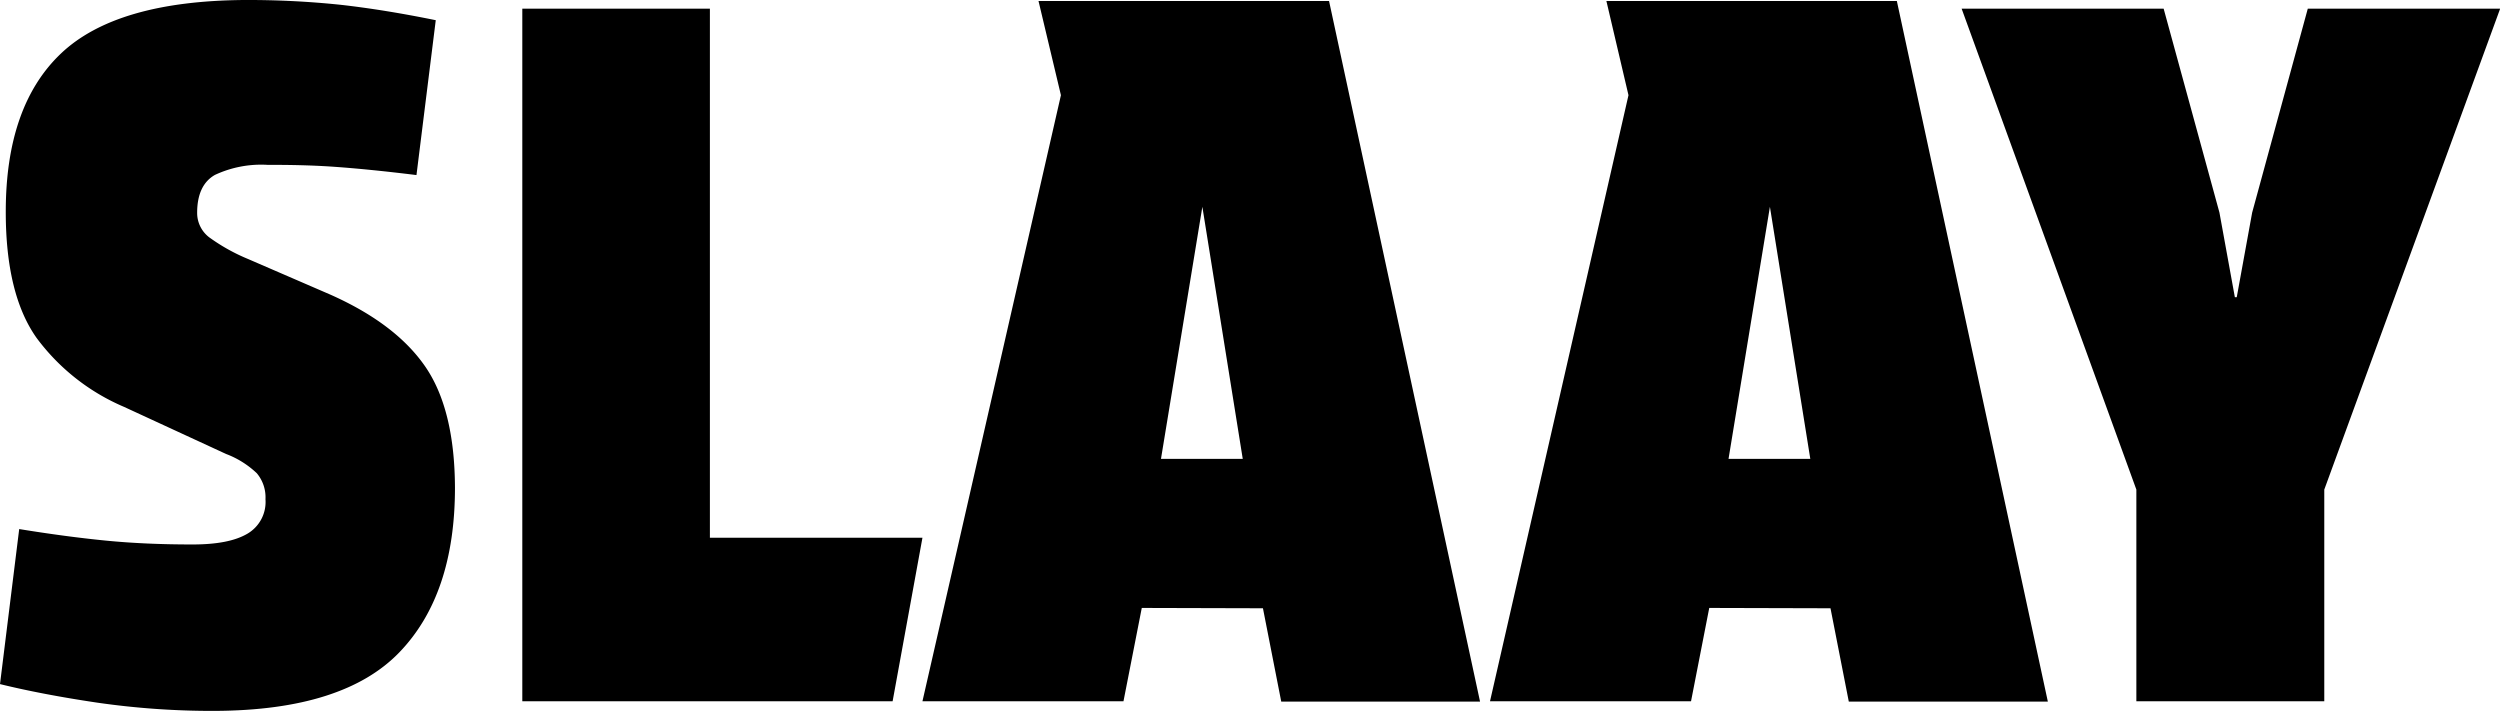
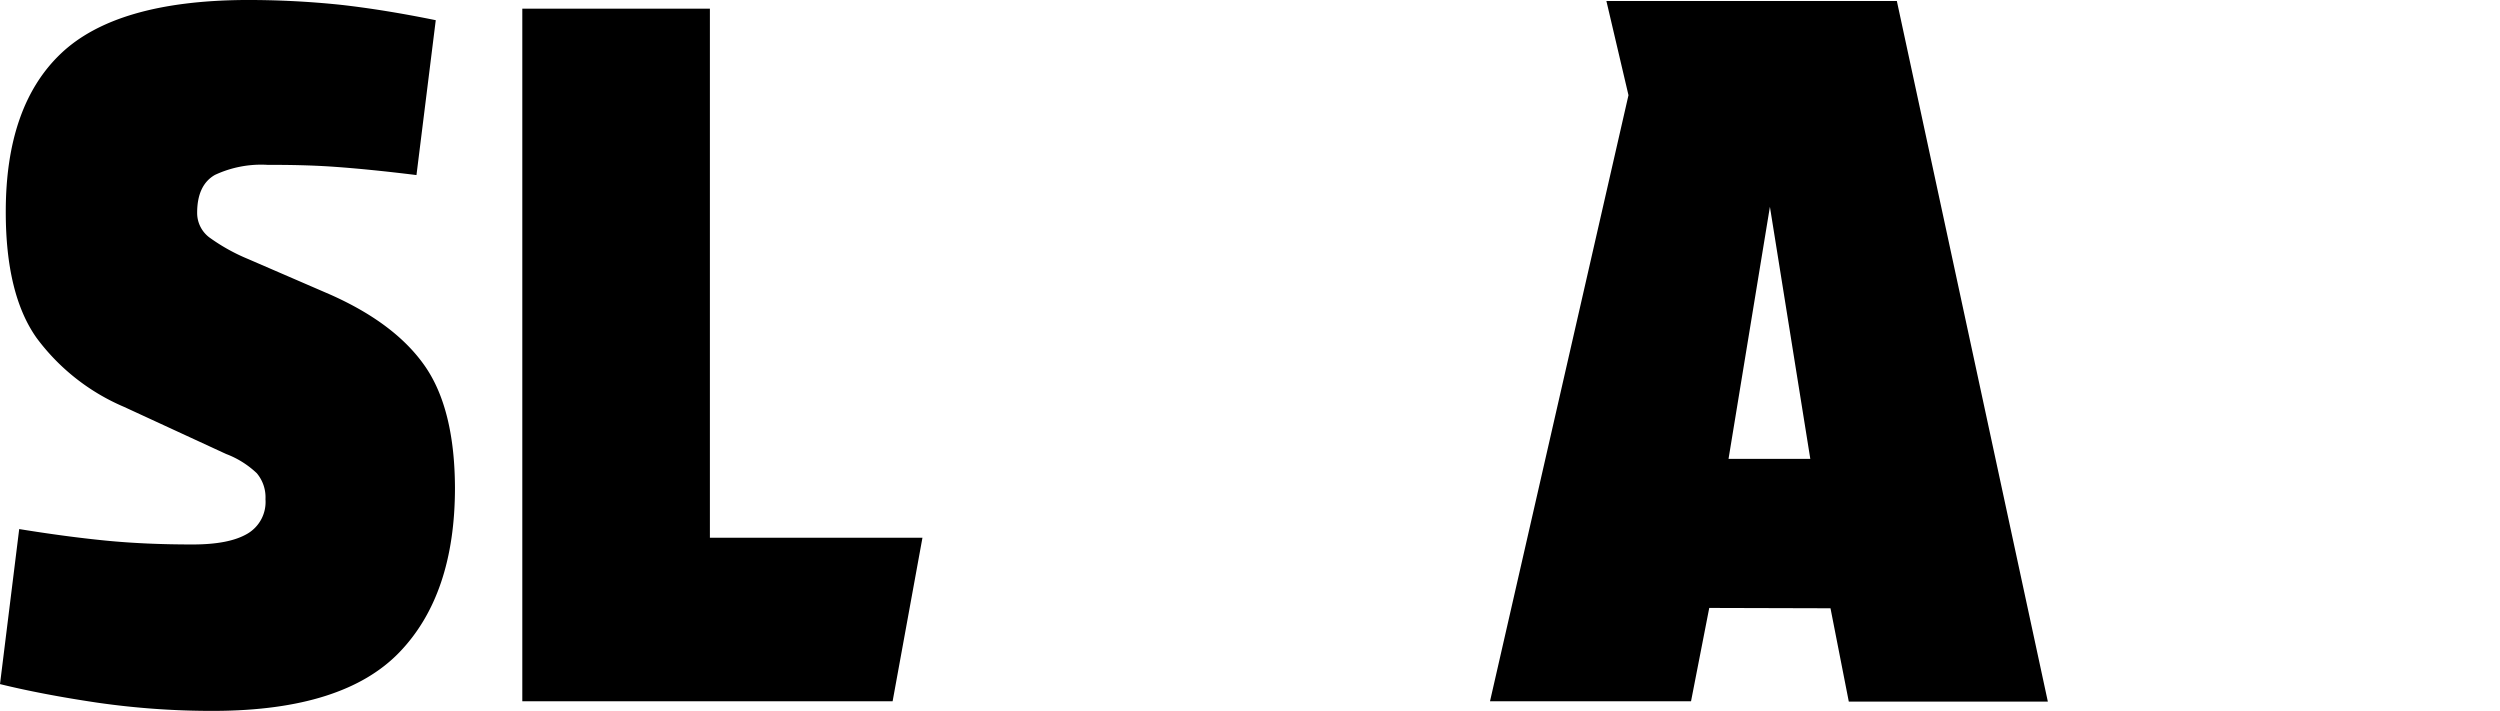
<svg xmlns="http://www.w3.org/2000/svg" id="Layer_1" data-name="Layer 1" viewBox="0 0 303.32 86.25">
  <path d="M23.34,66.06c3,0,5.17-.43,6.65-1.29a4.46,4.46,0,0,0,2.22-4.2,4.54,4.54,0,0,0-1.05-3.15,11.1,11.1,0,0,0-3.73-2.34L15.06,49.37A25.75,25.75,0,0,1,4.44,41Q.69,35.71.7,25.68q0-12.84,6.71-19.2T29.64,0A108.63,108.63,0,0,1,41.31.58q5.27.59,11.56,1.87L50.53,21.24c-3.81-.47-7.11-.8-9.92-1S35.09,20,32.44,20a13.25,13.25,0,0,0-6.36,1.22q-2.16,1.23-2.16,4.61a3.71,3.71,0,0,0,1.64,3.09,22.92,22.92,0,0,0,4.55,2.51L40,35.71q7.94,3.51,11.55,8.7T55.2,59.17q0,13-6.77,20T26.14,86.25a97.57,97.57,0,0,1-14.35-1Q5.13,84.26,0,83L2.33,64.19q5.73.93,10.51,1.4T23.34,66.06Z" />
  <path d="M63.37,1.05H86.13V65.24h25.79L108.3,85.08H63.37Z" />
-   <path d="M138.53,73.76l-2.22,11.32H111.92l16.8-73.53L126,.12h35.25l18.32,85H155.45l-2.22-11.32Zm2.33-18.09h9.92l-4.9-30.58Z" />
  <path d="M207.38,73.76l-2.21,11.32H180.78l16.8-73.53L194.9.12h35.24l18.32,85H224.31l-2.22-11.32Zm2.34-18.09h9.92l-4.9-30.58Z" />
-   <path d="M259.2,59.4,238,1.05h24.51l6.77,24.74,1.87,10.27h.23l1.87-10.27L280,1.05h23.34L282,59.4V85.08H259.2Z" />
</svg>